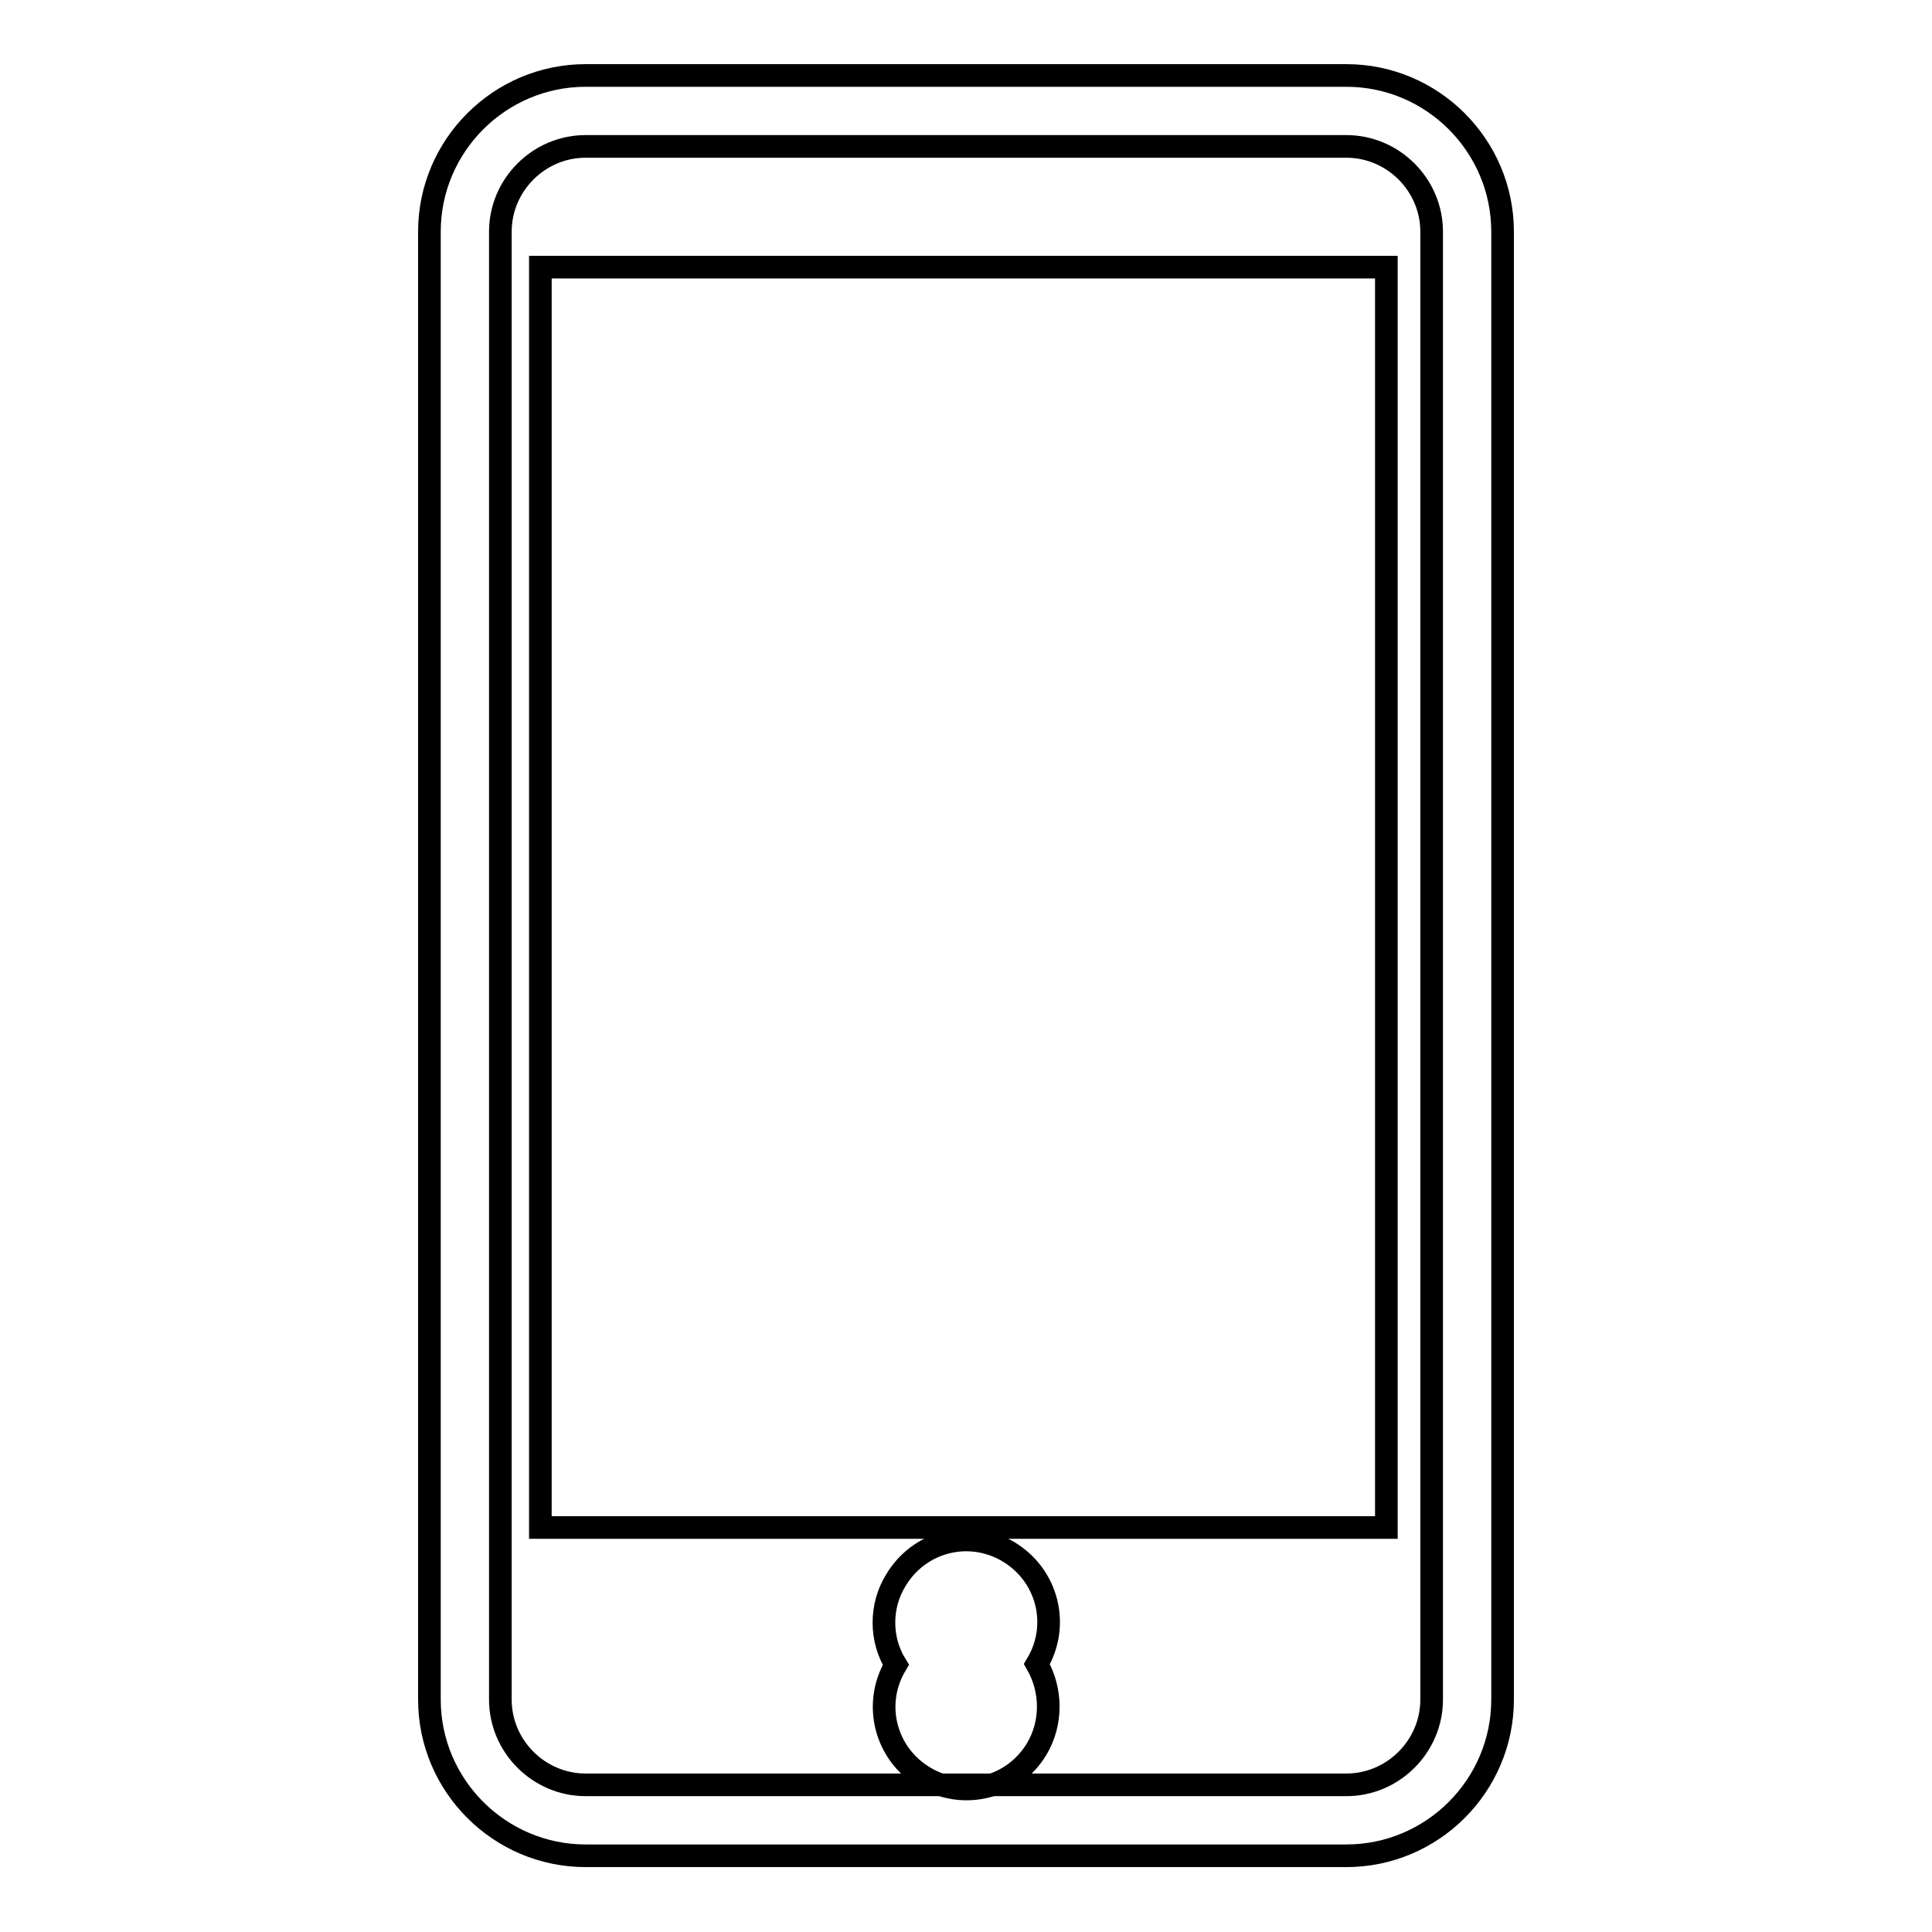
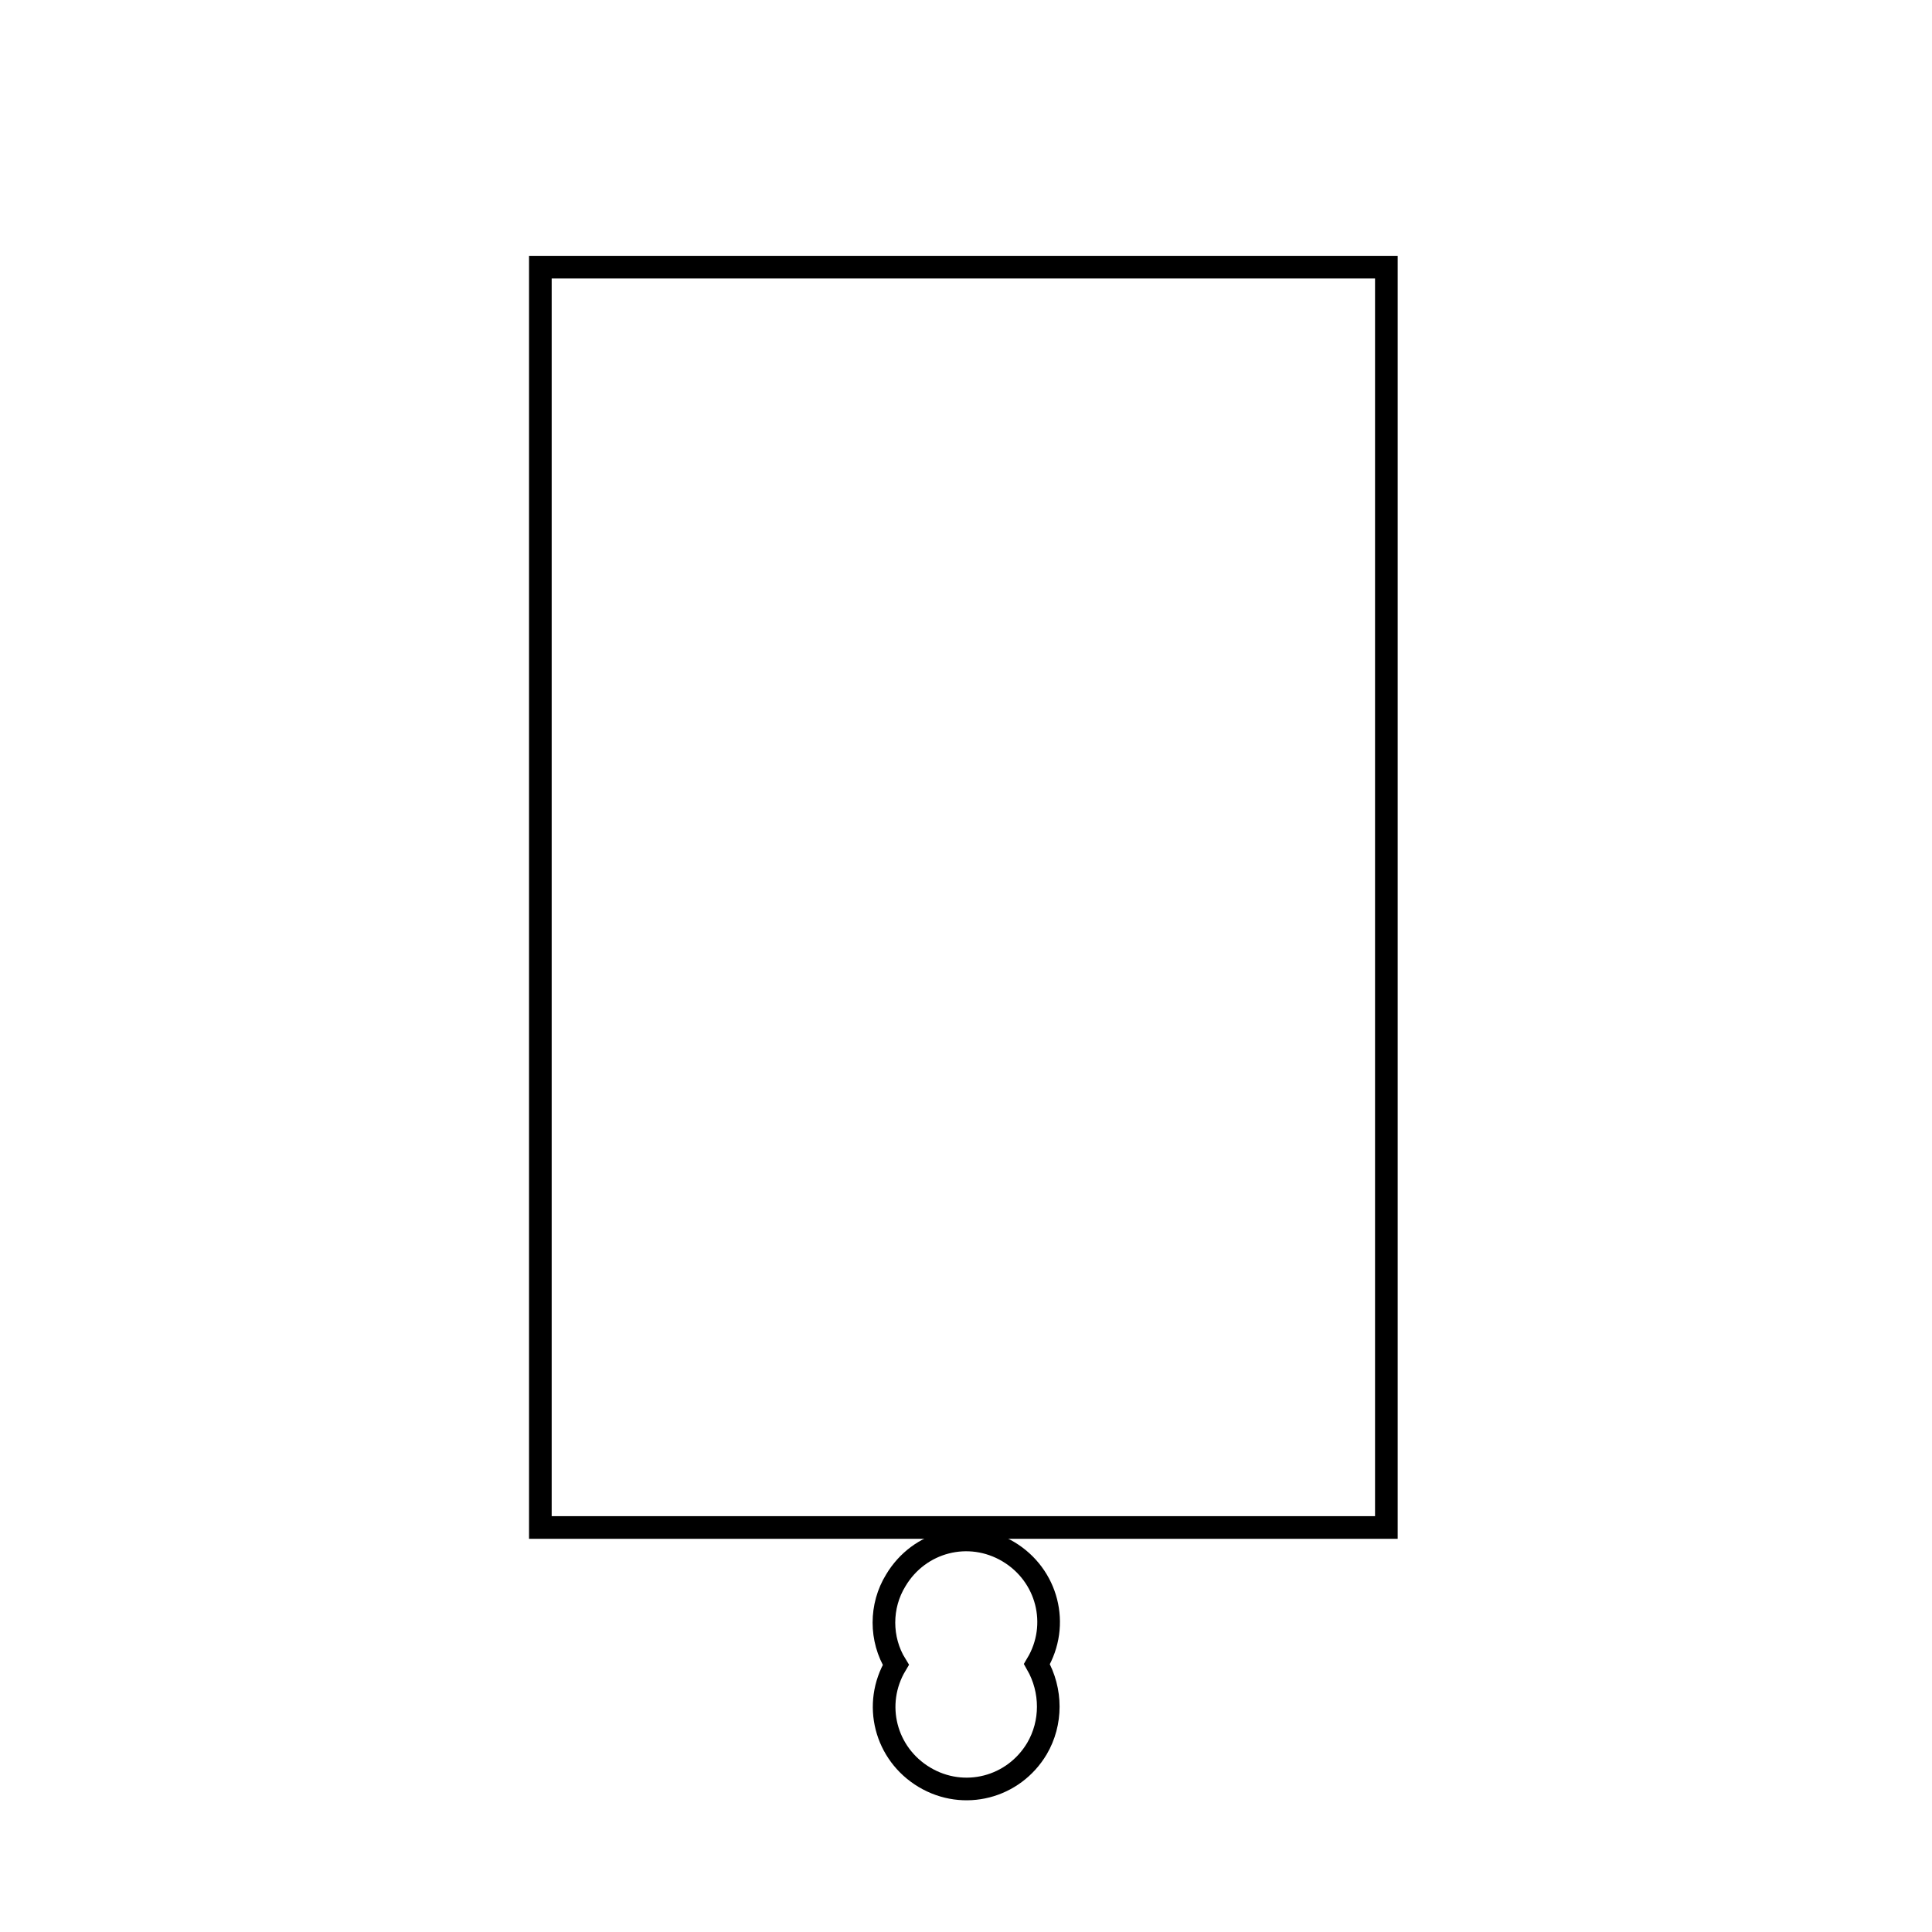
<svg xmlns="http://www.w3.org/2000/svg" version="1.1" x="0px" y="0px" viewBox="0 0 256 256" enable-background="new 0 0 256 256" xml:space="preserve">
  <g>
    <g>
-       <path stroke-width="3" fill-opacity="0" stroke="#000000" d="M178.4,10H77.6c-11.4,0-20.7,9.3-20.7,20.7v194.5c0,11.4,9.3,20.7,20.7,20.7h100.8c11.4,0,20.7-9.3,20.7-20.7V30.7C199.1,19.3,189.8,10,178.4,10z M189.7,225.2c0,6.2-5.1,11.3-11.3,11.3H77.6c-6.2,0-11.3-5.1-11.3-11.3V30.7c0-6.2,5.1-11.3,11.3-11.3h100.8c6.2,0,11.3,5.1,11.3,11.3V225.2L189.7,225.2z" />
      <path stroke-width="3" fill-opacity="0" stroke="#000000" d="M118.7,220.6c-3.1,5.2-1.4,11.8,3.8,14.9c5.2,3.1,11.8,1.4,14.9-3.8c2-3.4,2-7.7,0-11.2c3.1-5.2,1.4-11.8-3.8-14.9c-5.2-3.1-11.8-1.4-14.9,3.8C116.6,212.8,116.6,217.2,118.7,220.6z" />
      <path stroke-width="3" fill-opacity="0" stroke="#000000" d="M71.6,35.4h112.1v167H71.6V35.4L71.6,35.4z" />
    </g>
  </g>
</svg>